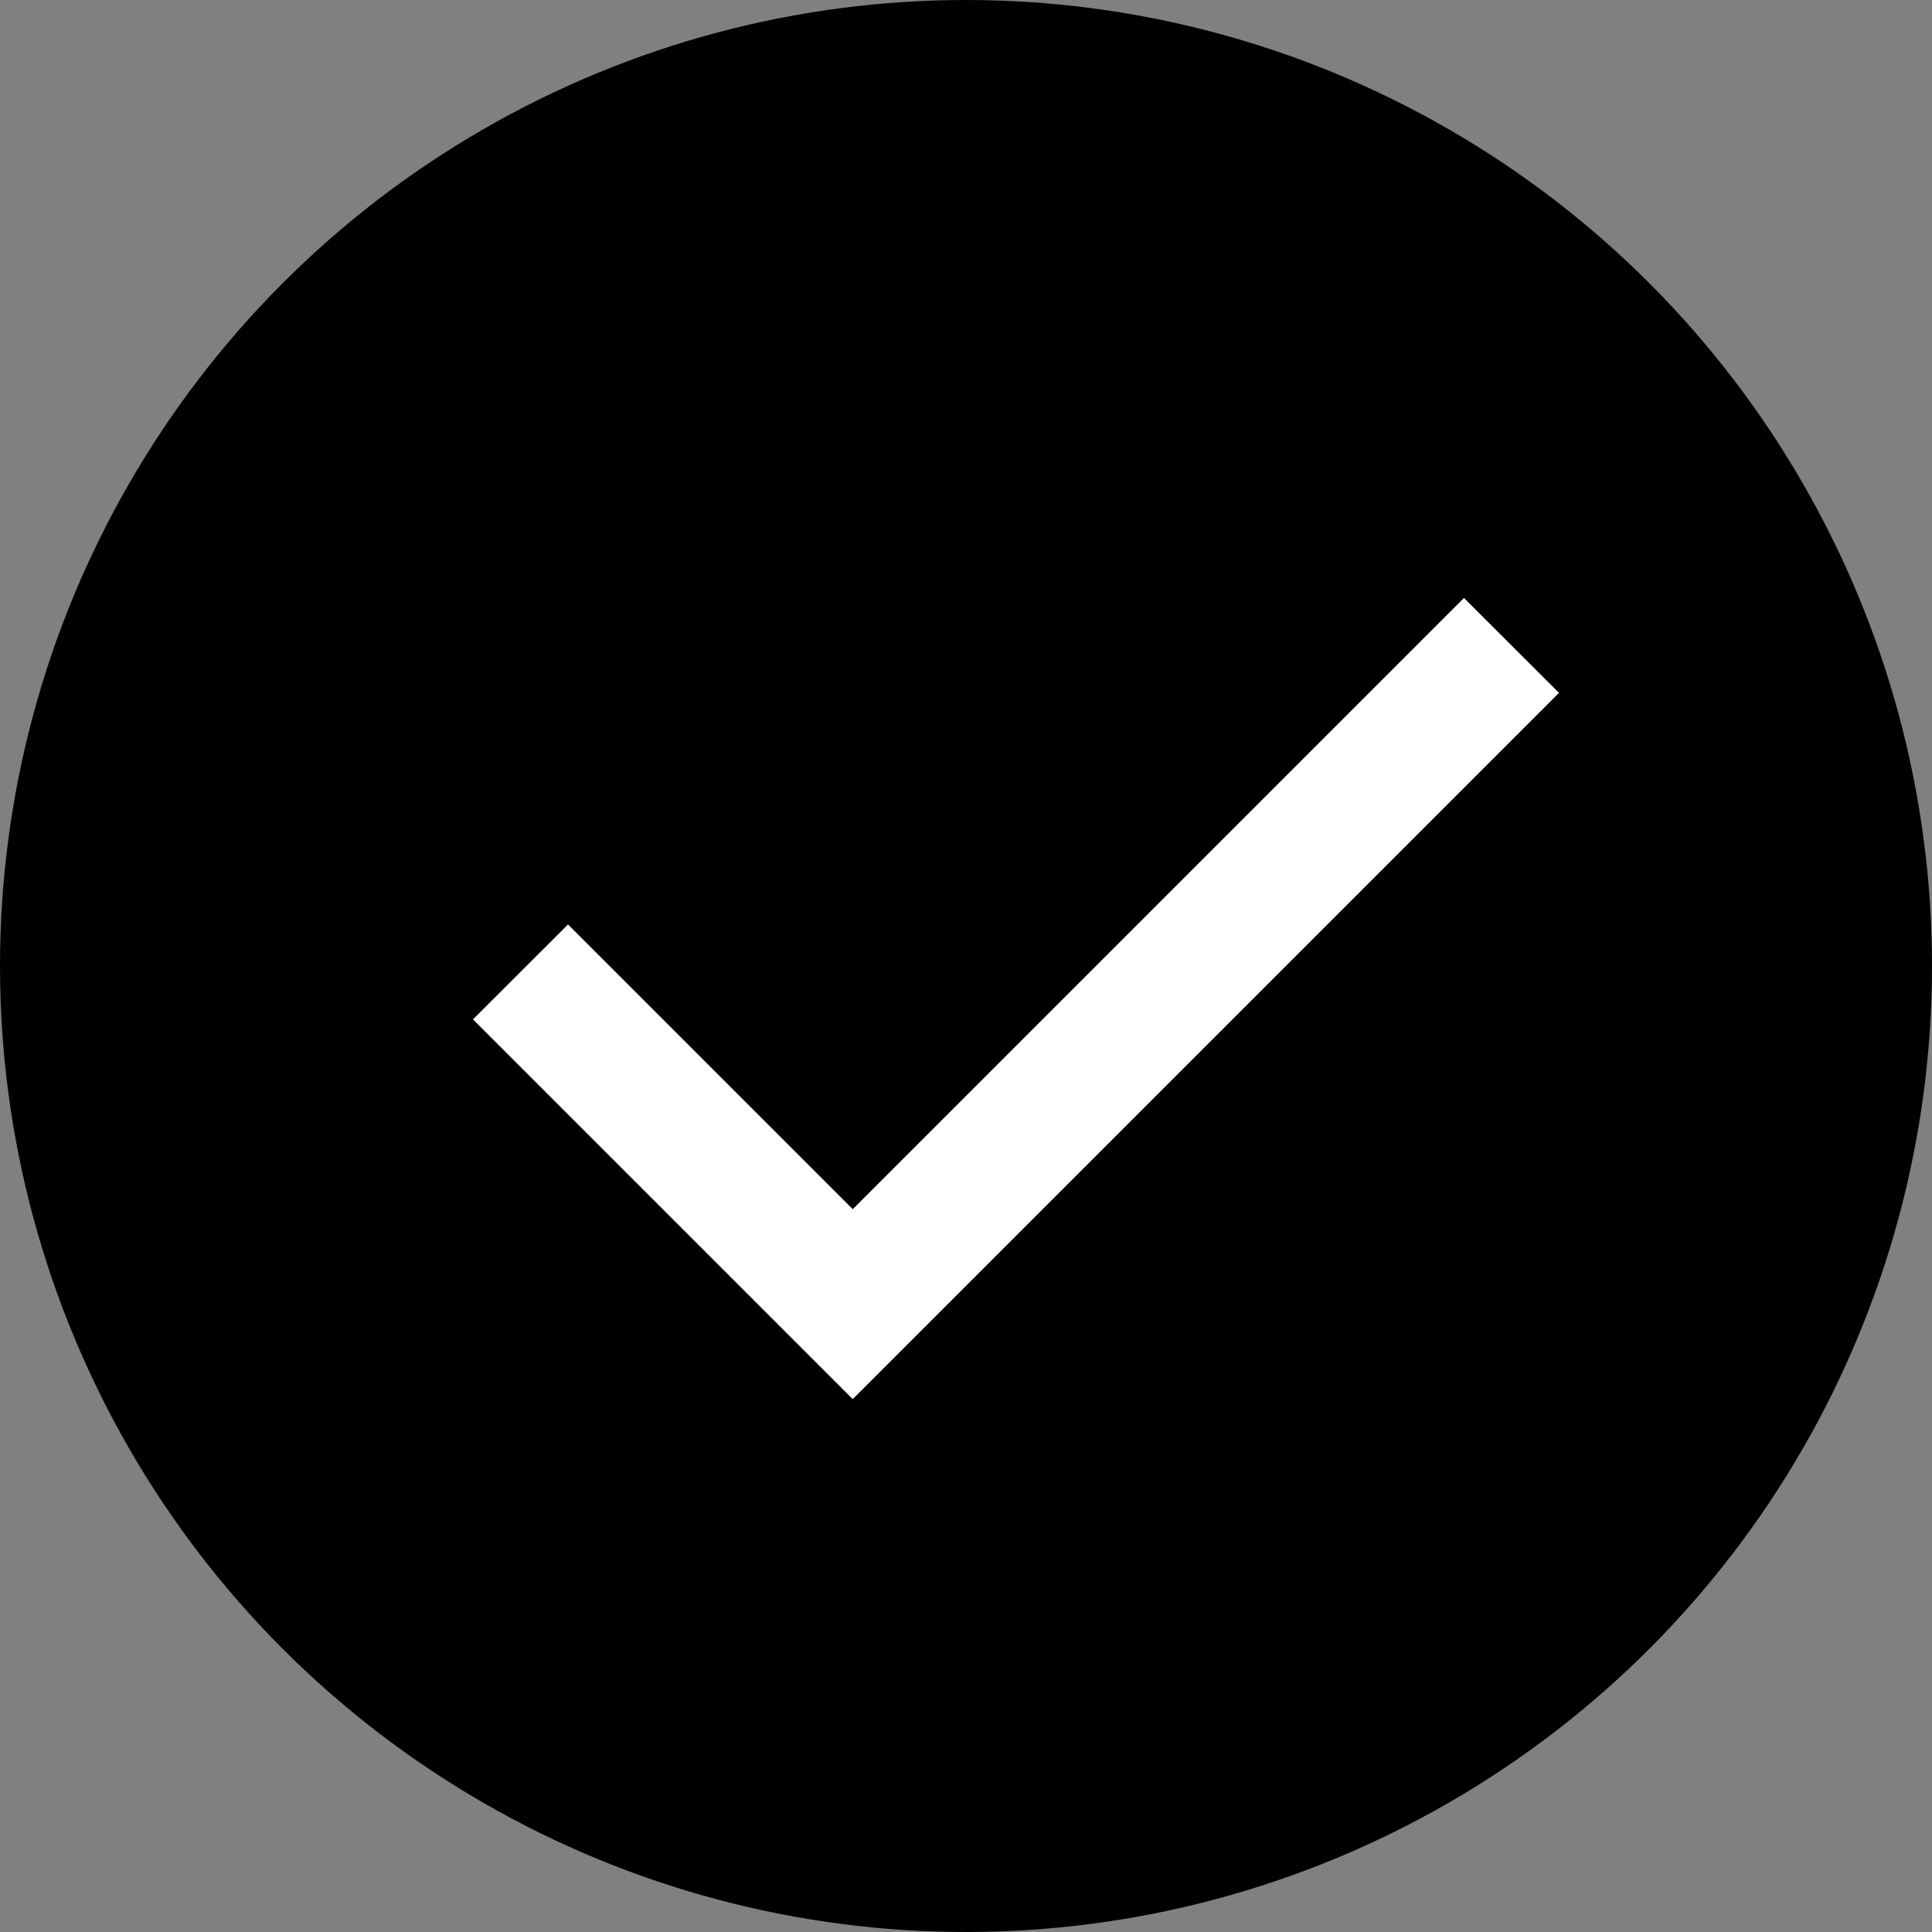
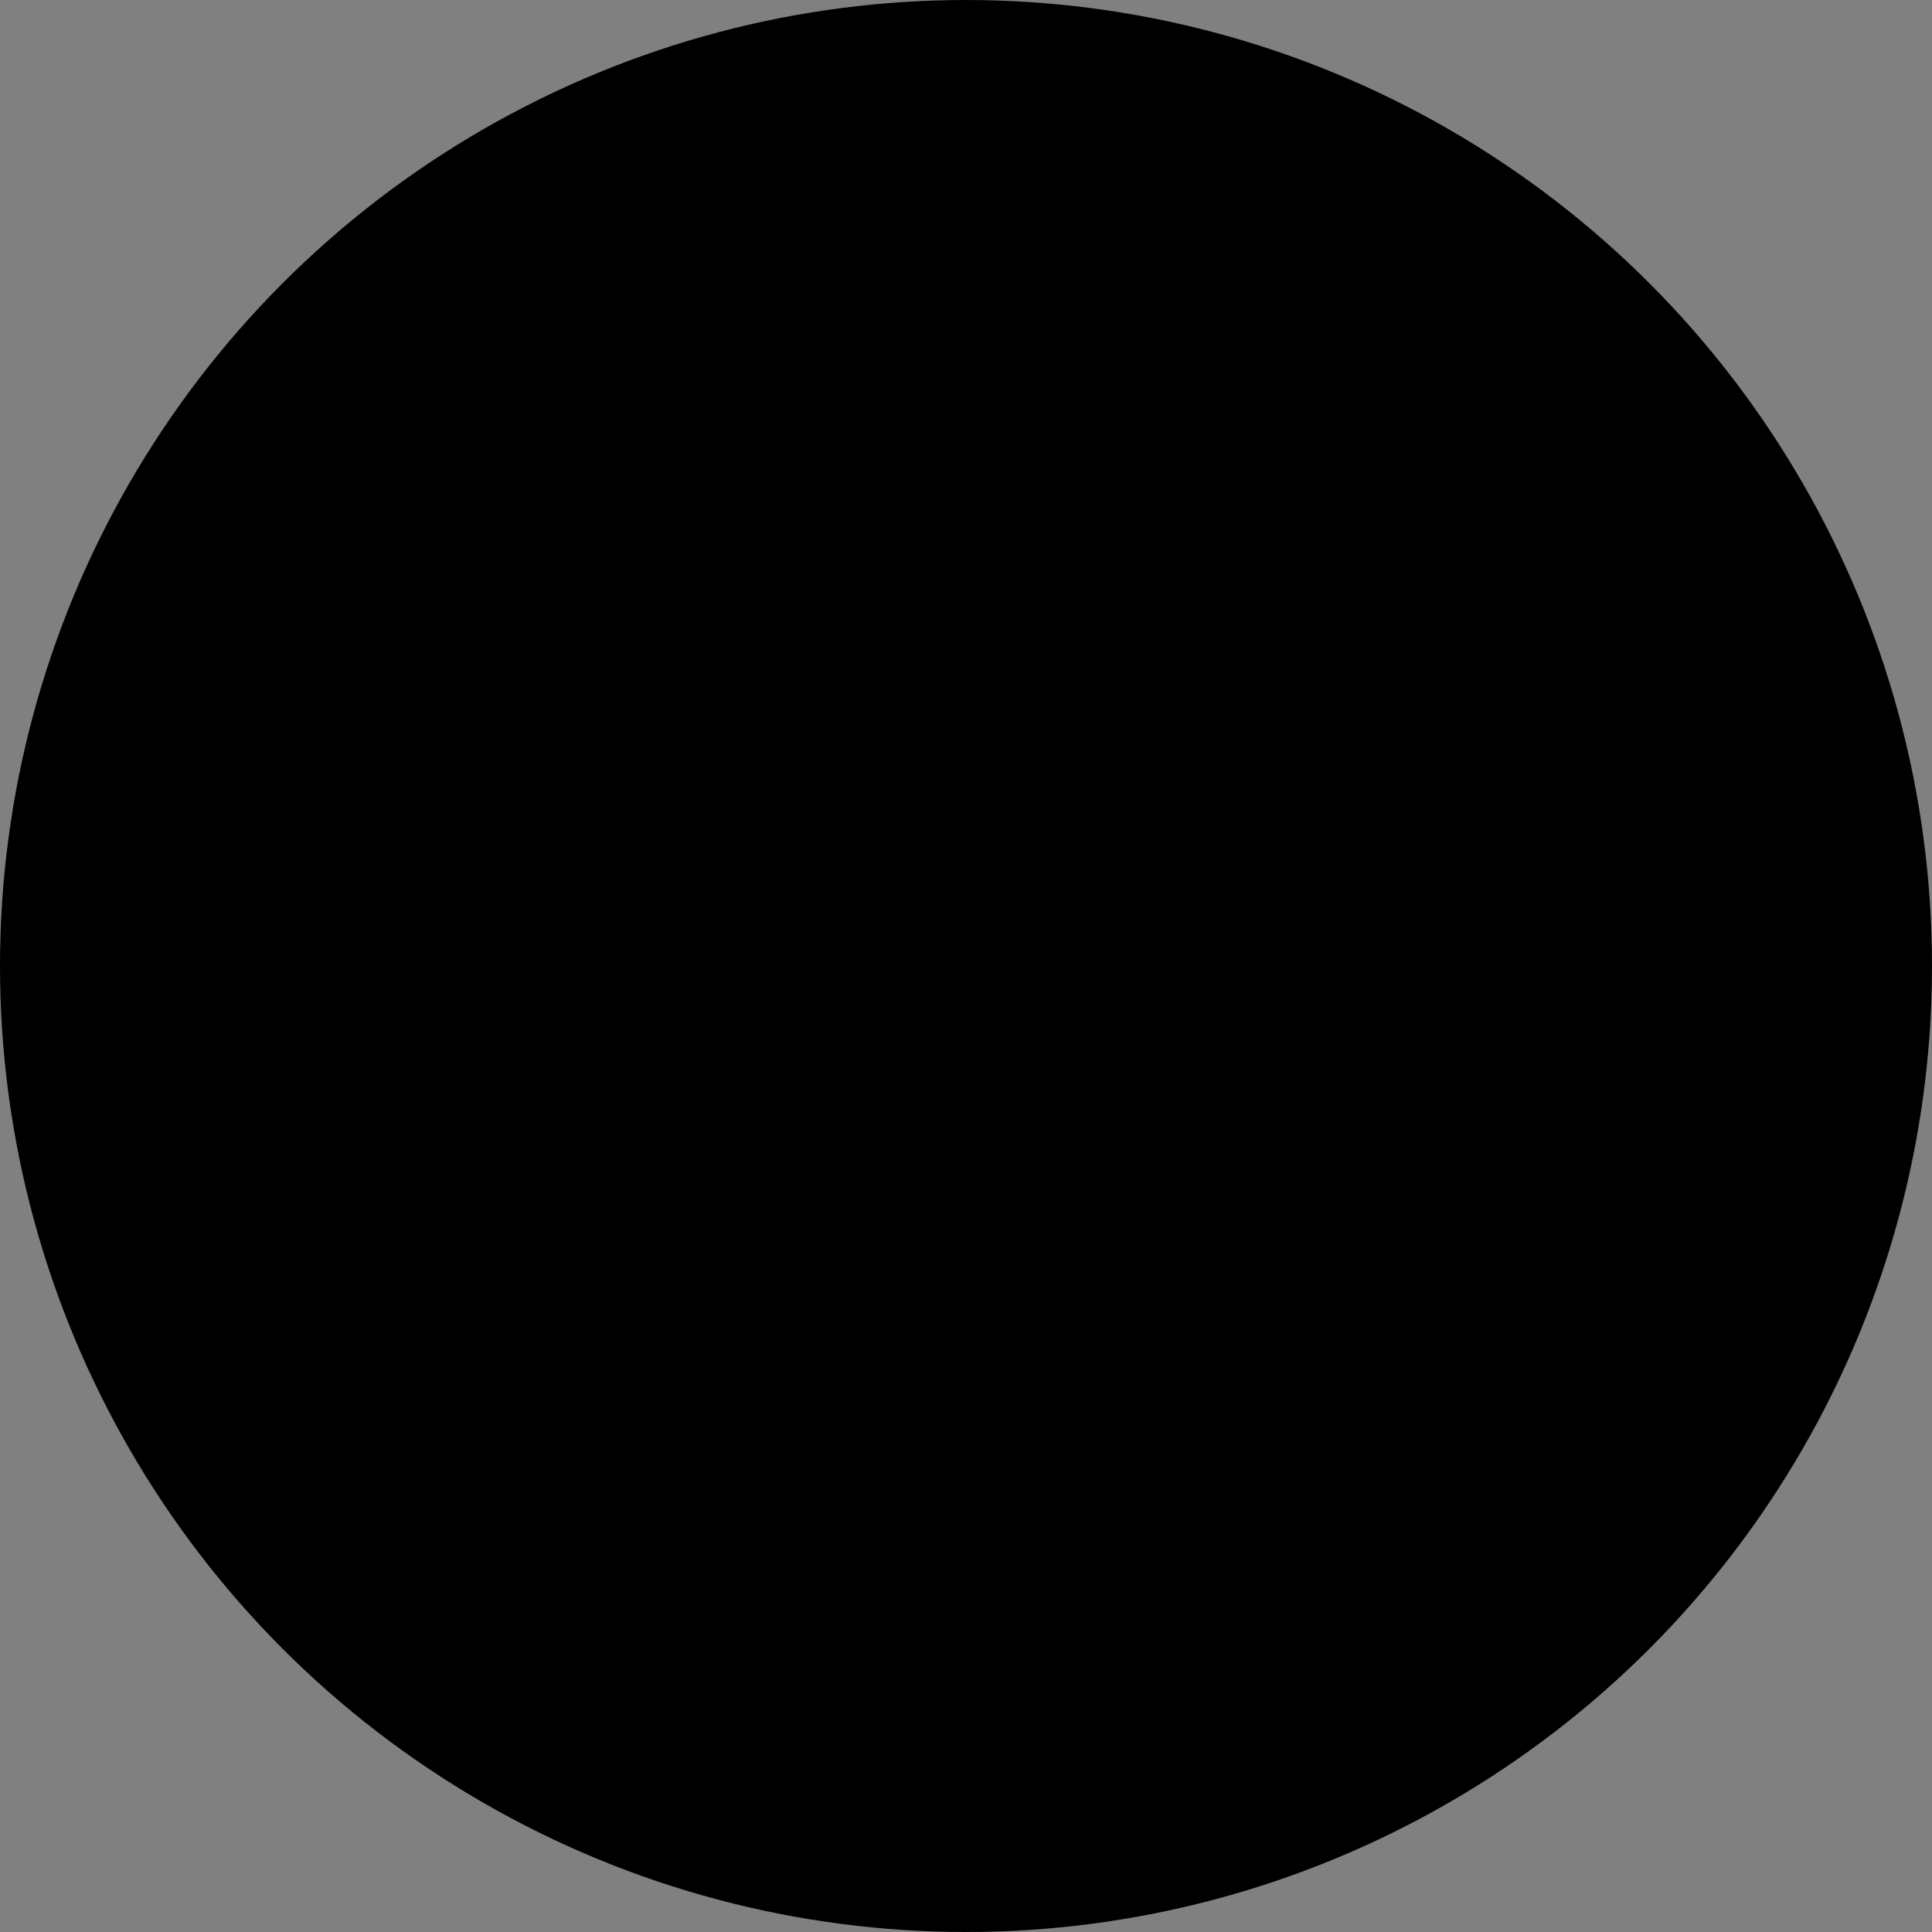
<svg xmlns="http://www.w3.org/2000/svg" width="16" height="16" viewBox="0 0 16 16" fill="none">
  <rect x="0" y="0" width="16" height="16" fill="#808080" stroke="none" />
  <circle cx="8" cy="8" r="8" fill="black" />
  <mask id="mask0_467_2280" style="mask-type:alpha" maskUnits="userSpaceOnUse" x="1" y="1" width="14" height="14">
-     <rect x="1.655" y="1.655" width="13.241" height="13.241" fill="#D9D9D9" />
-   </mask>
+     </mask>
  <g mask="url(#mask0_467_2280)">
-     <path d="M7.062 11.587L3.917 8.442L4.704 7.656L7.062 10.014L12.124 4.952L12.911 5.738L7.062 11.587Z" fill="white" />
-   </g>
+     </g>
</svg>